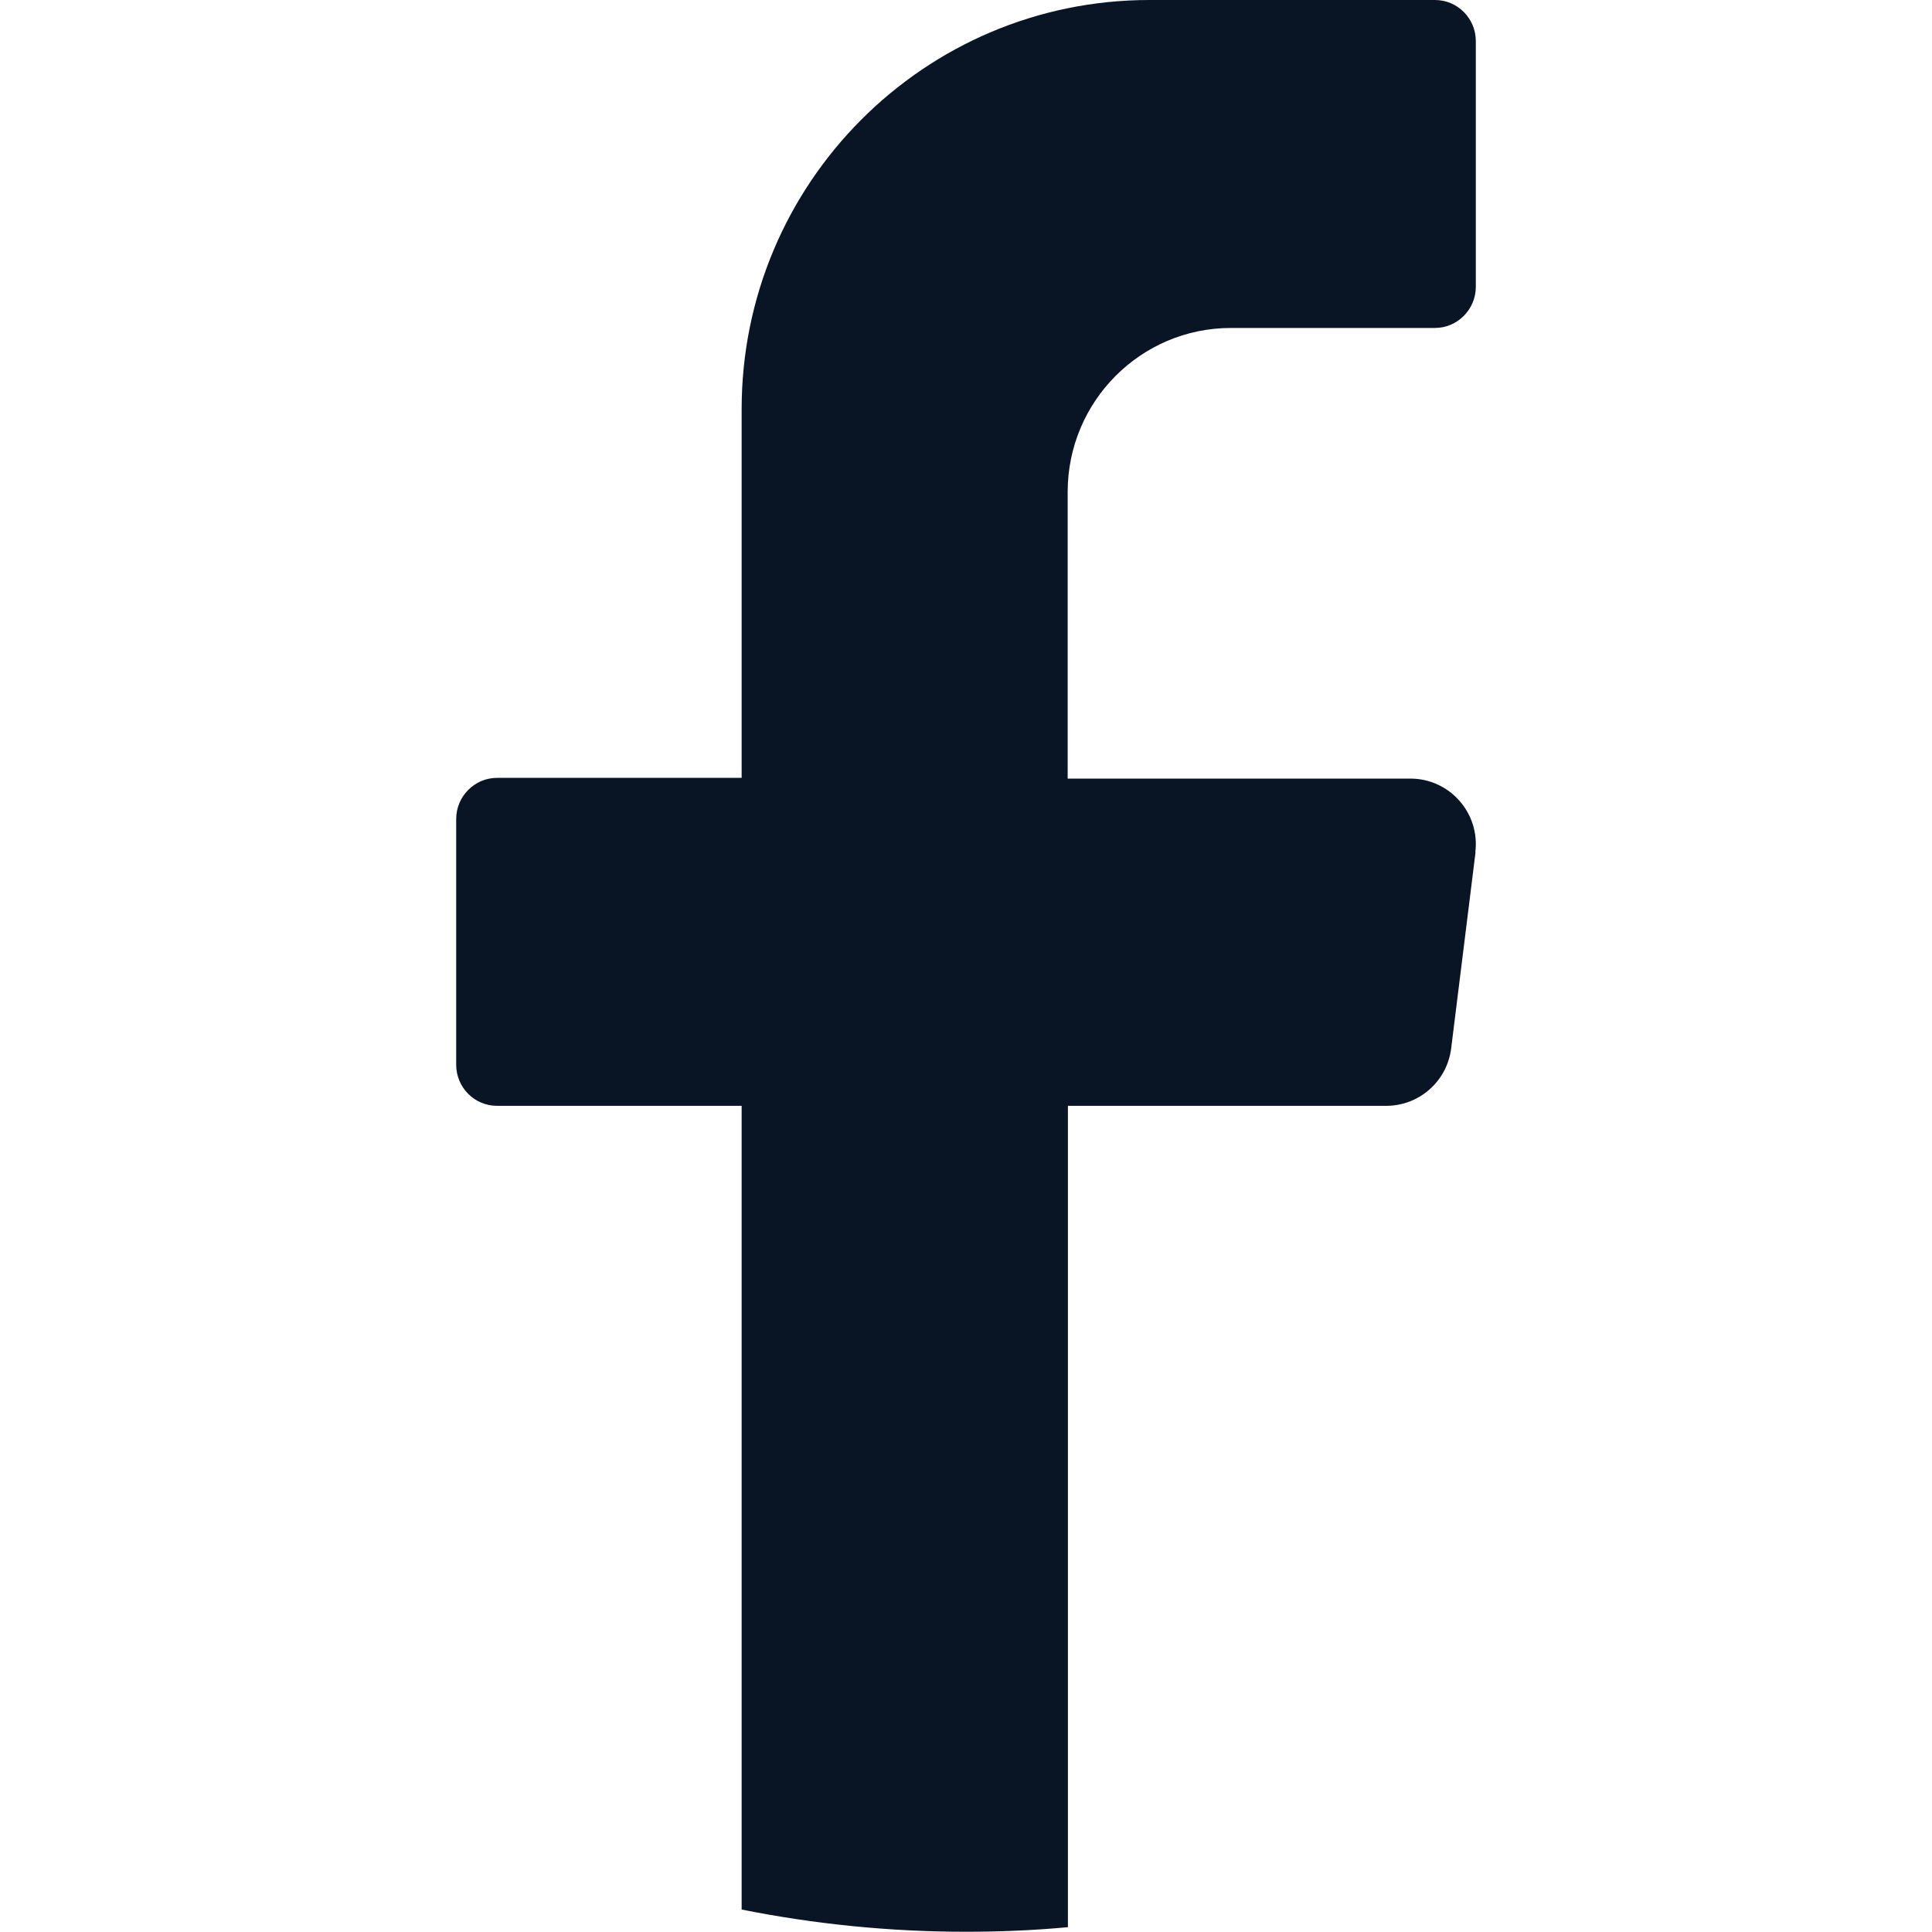
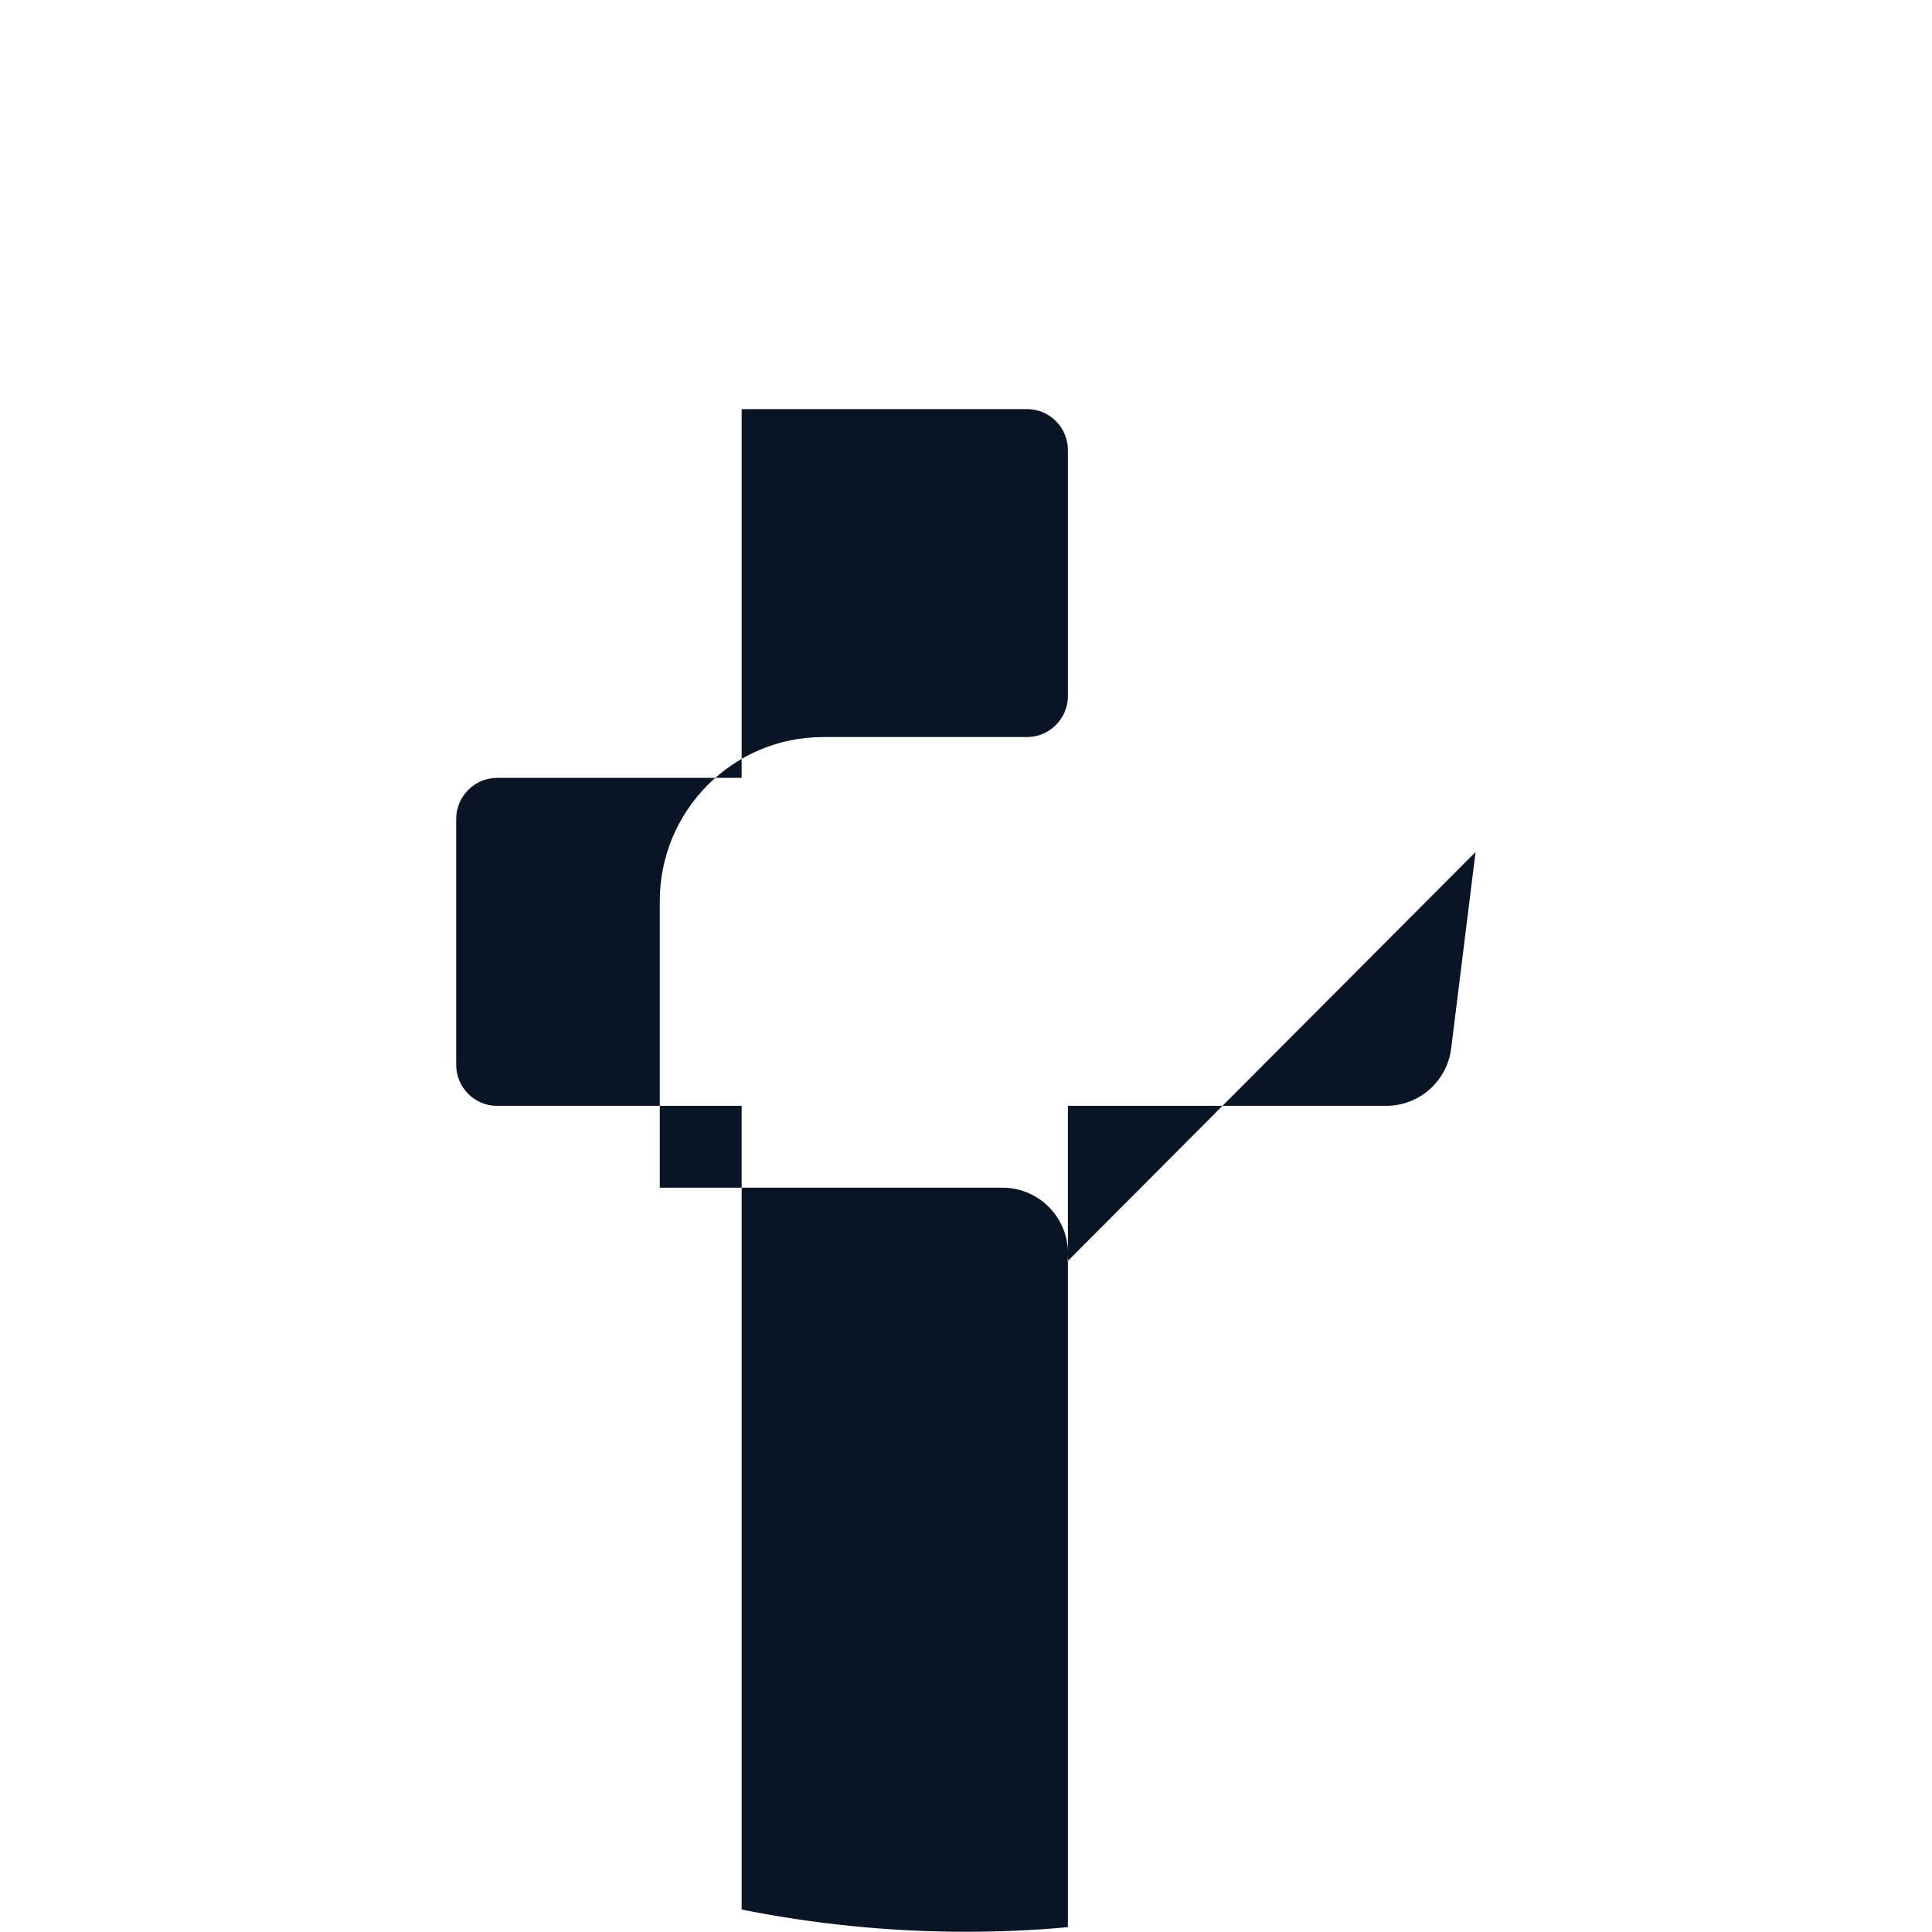
<svg xmlns="http://www.w3.org/2000/svg" viewBox="0 0 80 80">
  <defs>
    <style>
      .cls-1 {
        isolation: isolate;
      }

      .cls-2 {
        fill: #091425;
      }
    </style>
  </defs>
  <g class="cls-1">
    <g id="Layer_1" data-name="Layer 1">
-       <path class="cls-2" d="M61.1,35.28l-1.01,8.13c-.17,1.36-1.32,2.38-2.69,2.38h-13.18v34.01c-1.39.13-2.8.19-4.22.19-3.18,0-6.29-.32-9.29-.92v-33.28h-10.13c-.93,0-1.69-.76-1.69-1.7v-10.18c0-.93.76-1.7,1.69-1.7h10.13v-15.27C30.71,7.59,38.27,0,47.6,0h11.82c.93,0,1.69.76,1.69,1.7v10.18c0,.93-.76,1.7-1.69,1.7h-8.45c-3.73,0-6.76,3.04-6.76,6.79v11.87h14.19c1.63,0,2.89,1.43,2.69,3.05" />
+       <path class="cls-2" d="M61.1,35.28l-1.01,8.13c-.17,1.36-1.32,2.38-2.69,2.38h-13.18v34.01c-1.39.13-2.8.19-4.22.19-3.18,0-6.29-.32-9.29-.92v-33.28h-10.13c-.93,0-1.69-.76-1.69-1.7v-10.18c0-.93.76-1.7,1.69-1.7h10.13v-15.27h11.82c.93,0,1.69.76,1.69,1.7v10.18c0,.93-.76,1.7-1.69,1.7h-8.45c-3.73,0-6.76,3.04-6.76,6.79v11.87h14.19c1.63,0,2.89,1.43,2.69,3.05" />
    </g>
  </g>
</svg>